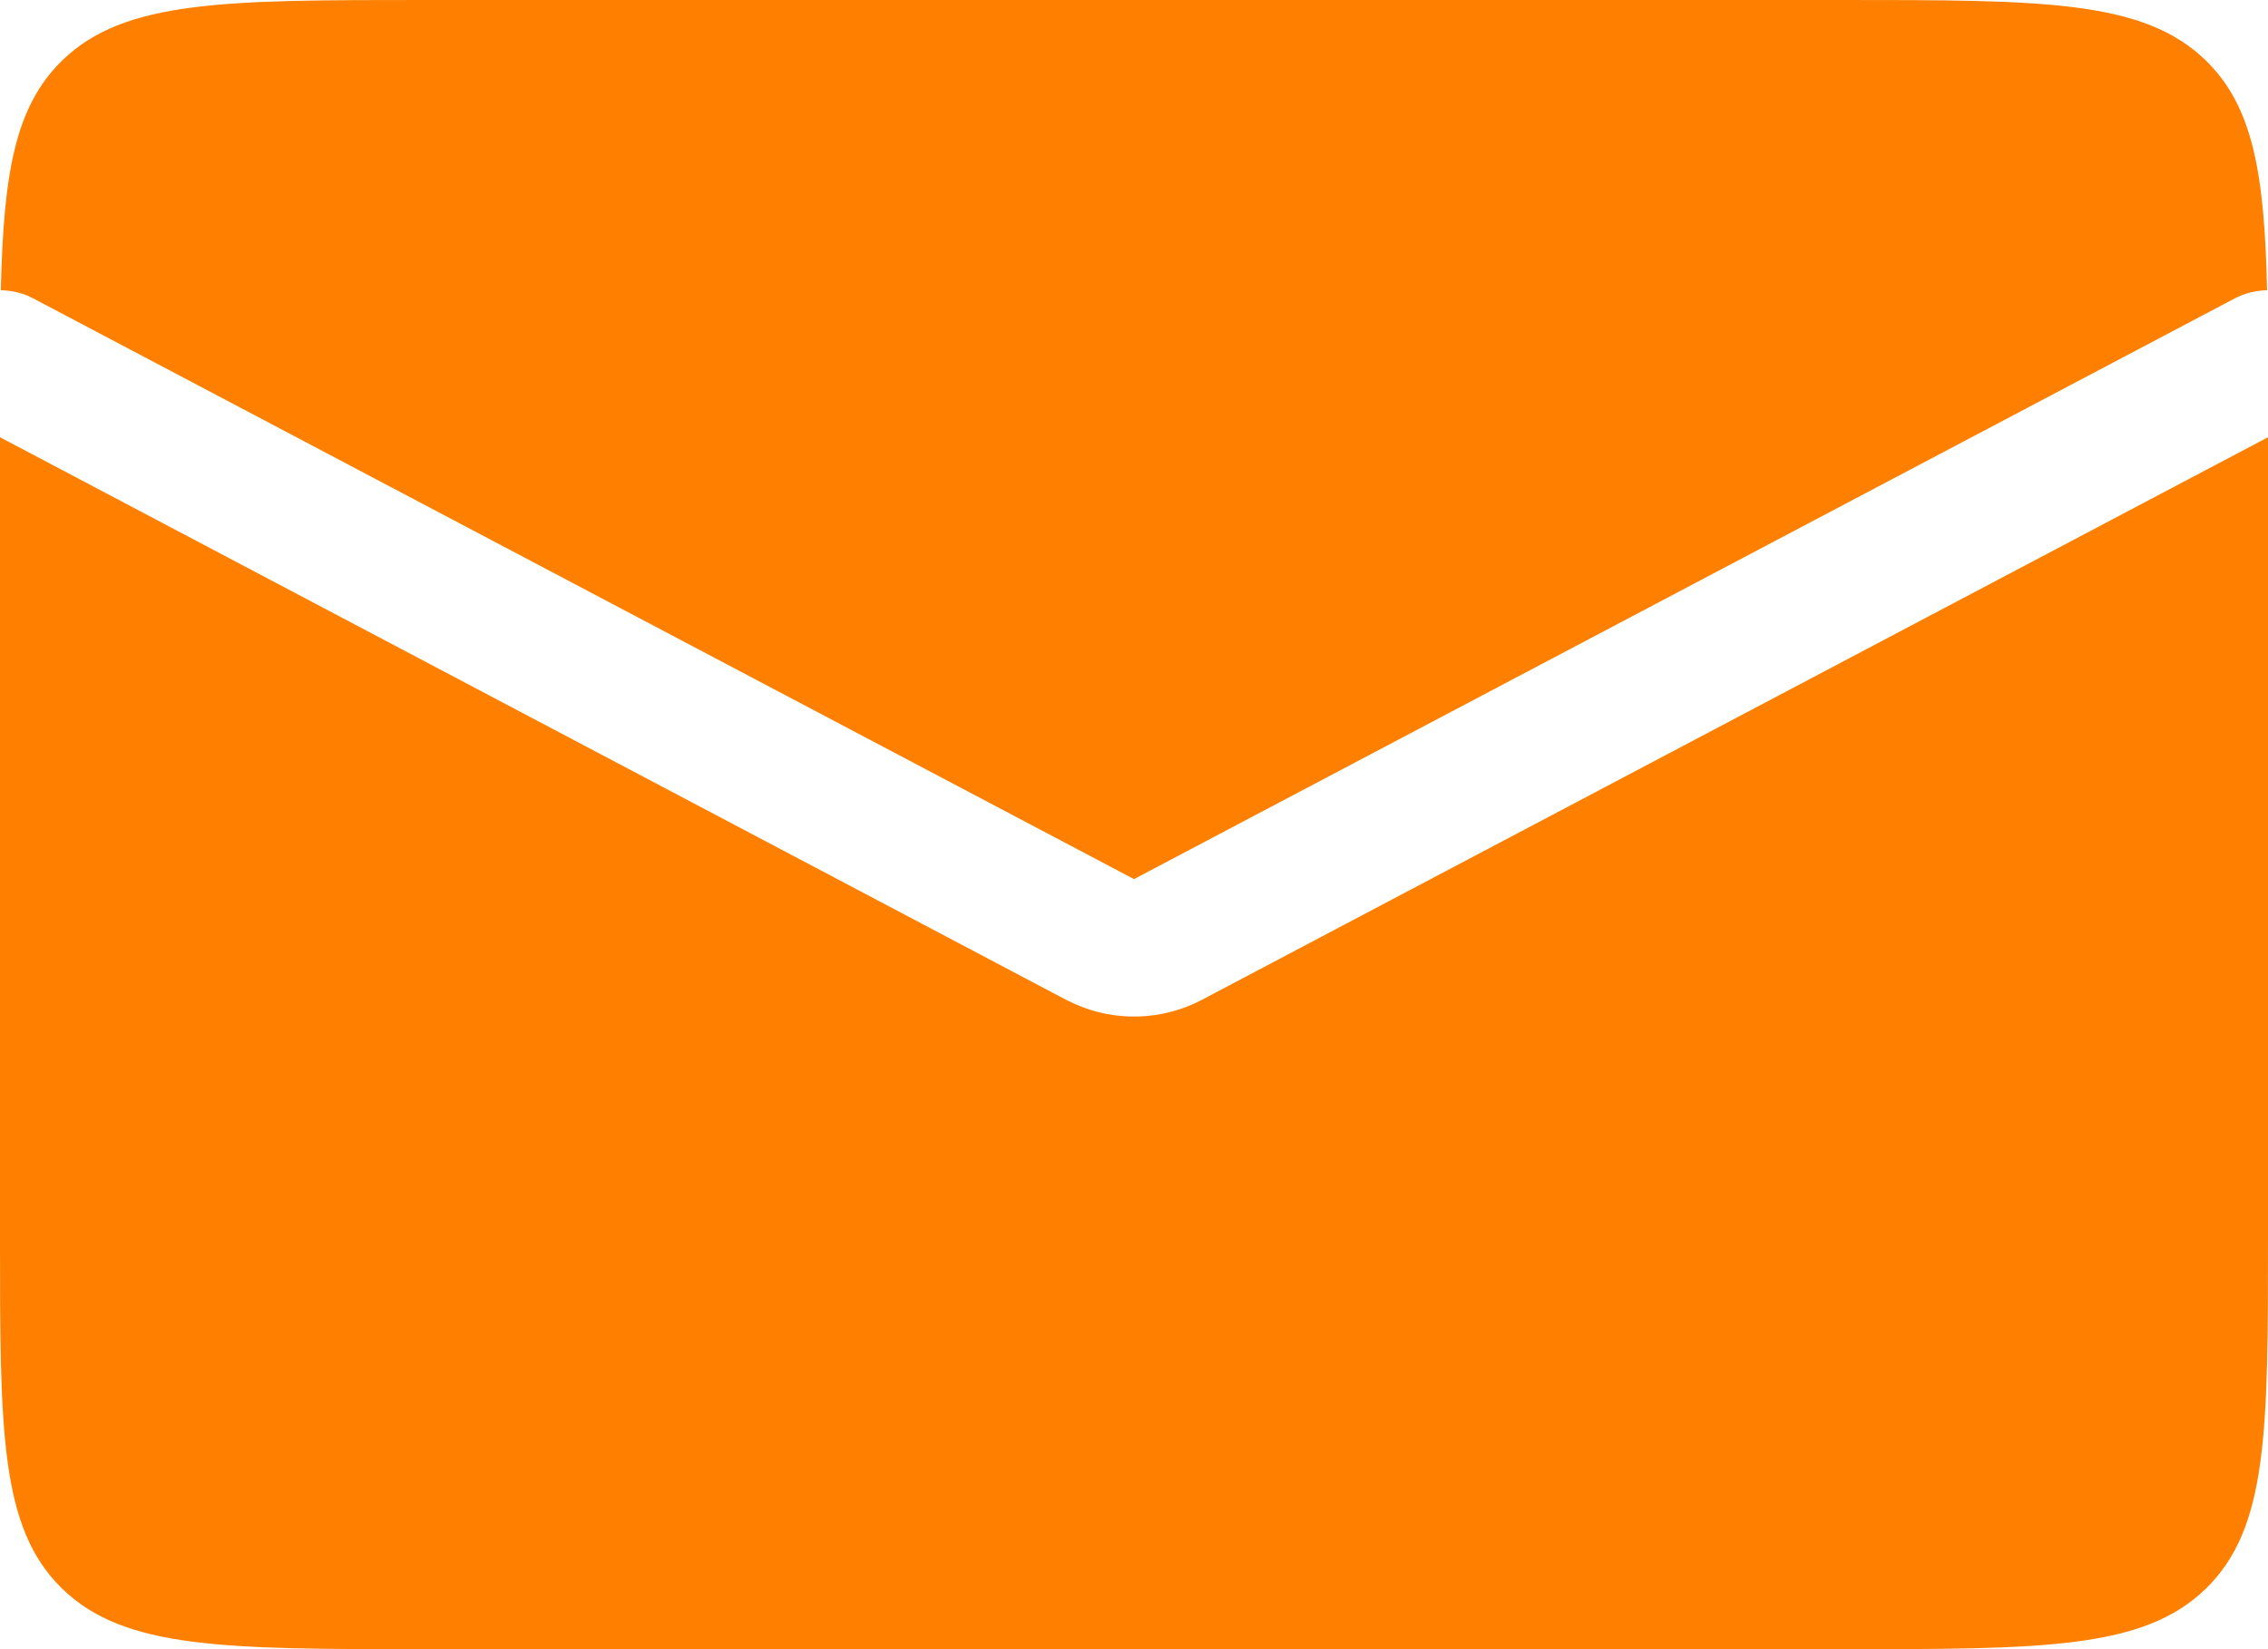
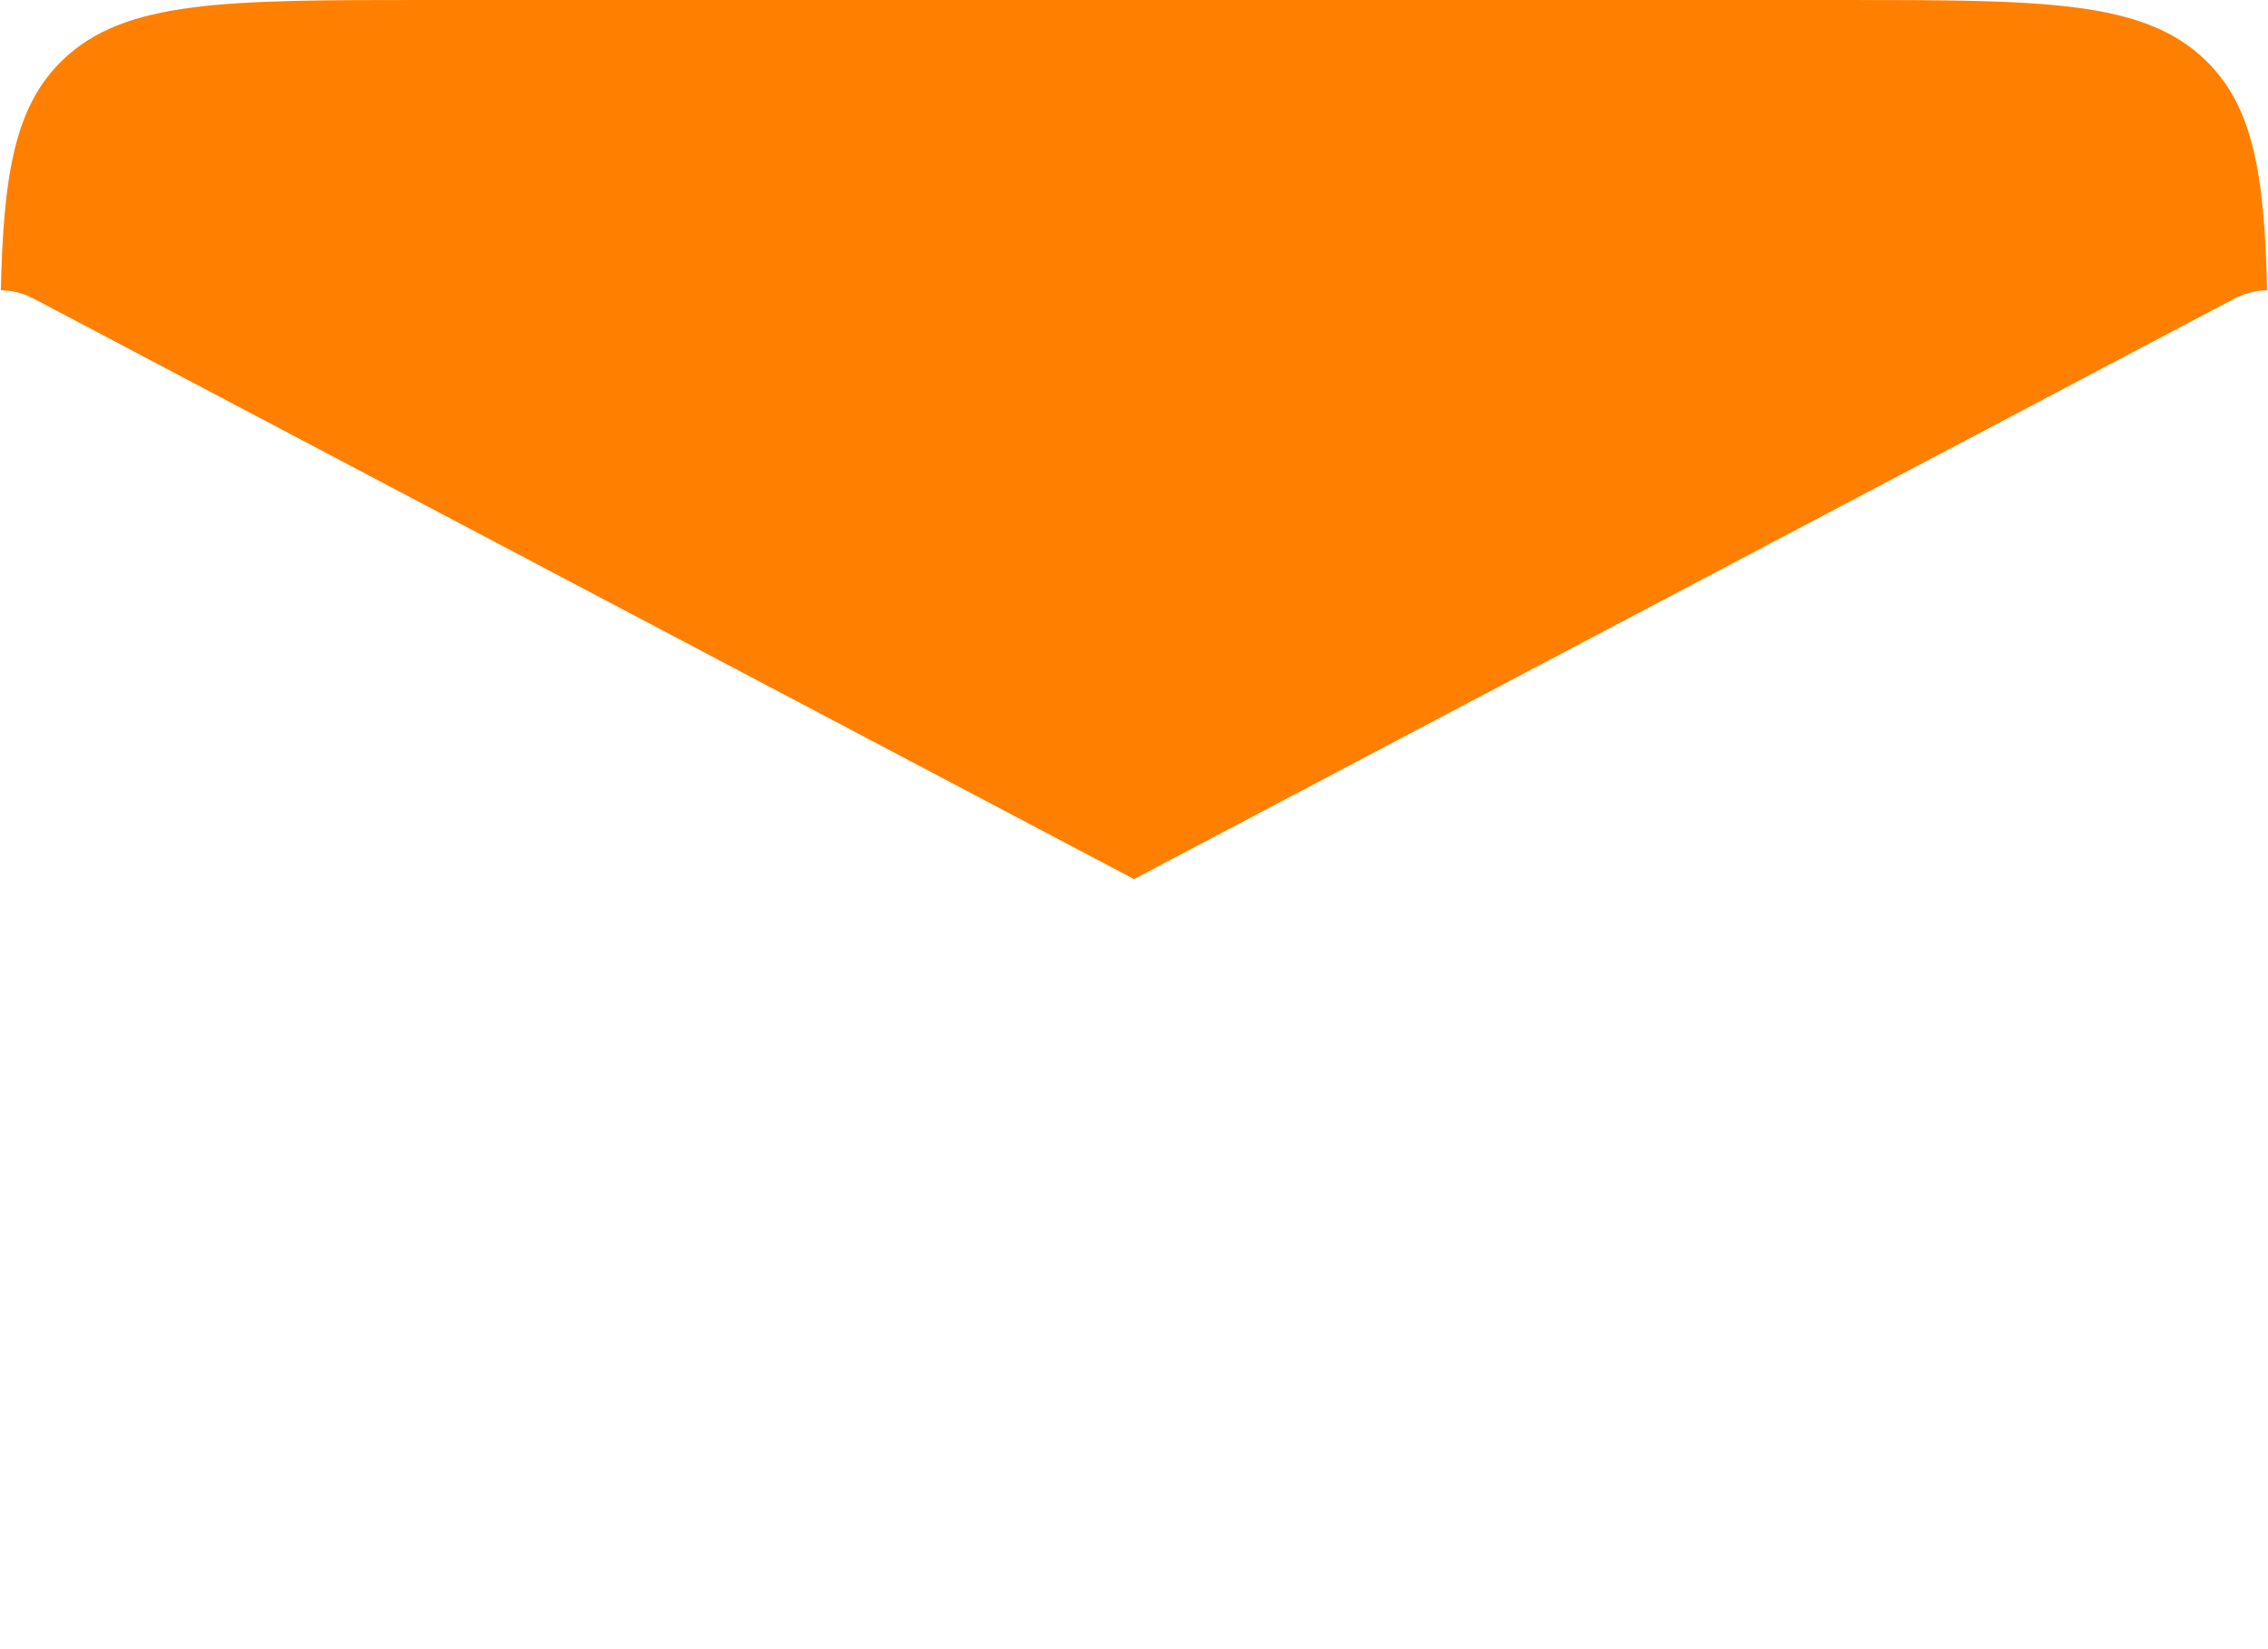
<svg xmlns="http://www.w3.org/2000/svg" width="22" height="16" viewBox="0 0 22 16" fill="none">
-   <path d="M22 12C22 13.886 22 14.828 21.396 15.414C20.792 16 19.82 16 17.875 16H4.125C2.181 16 1.208 16 0.604 15.414C0 14.828 5.00093e-10 13.886 0 12V4.242L10.343 9.701L10.421 9.738C10.814 9.916 11.273 9.903 11.657 9.701L22 4.242V12Z" fill="#FF8000" />
  <path d="M17.875 0C19.82 0 20.792 0 21.396 0.586C21.857 1.034 21.966 1.69 21.991 2.816C21.883 2.818 21.773 2.844 21.672 2.898L11 8.529L0.328 2.898L0.265 2.868C0.182 2.834 0.094 2.817 0.008 2.816C0.034 1.69 0.143 1.034 0.604 0.586C1.208 0 2.18 0 4.125 0H17.875Z" fill="#FF8000" />
</svg>